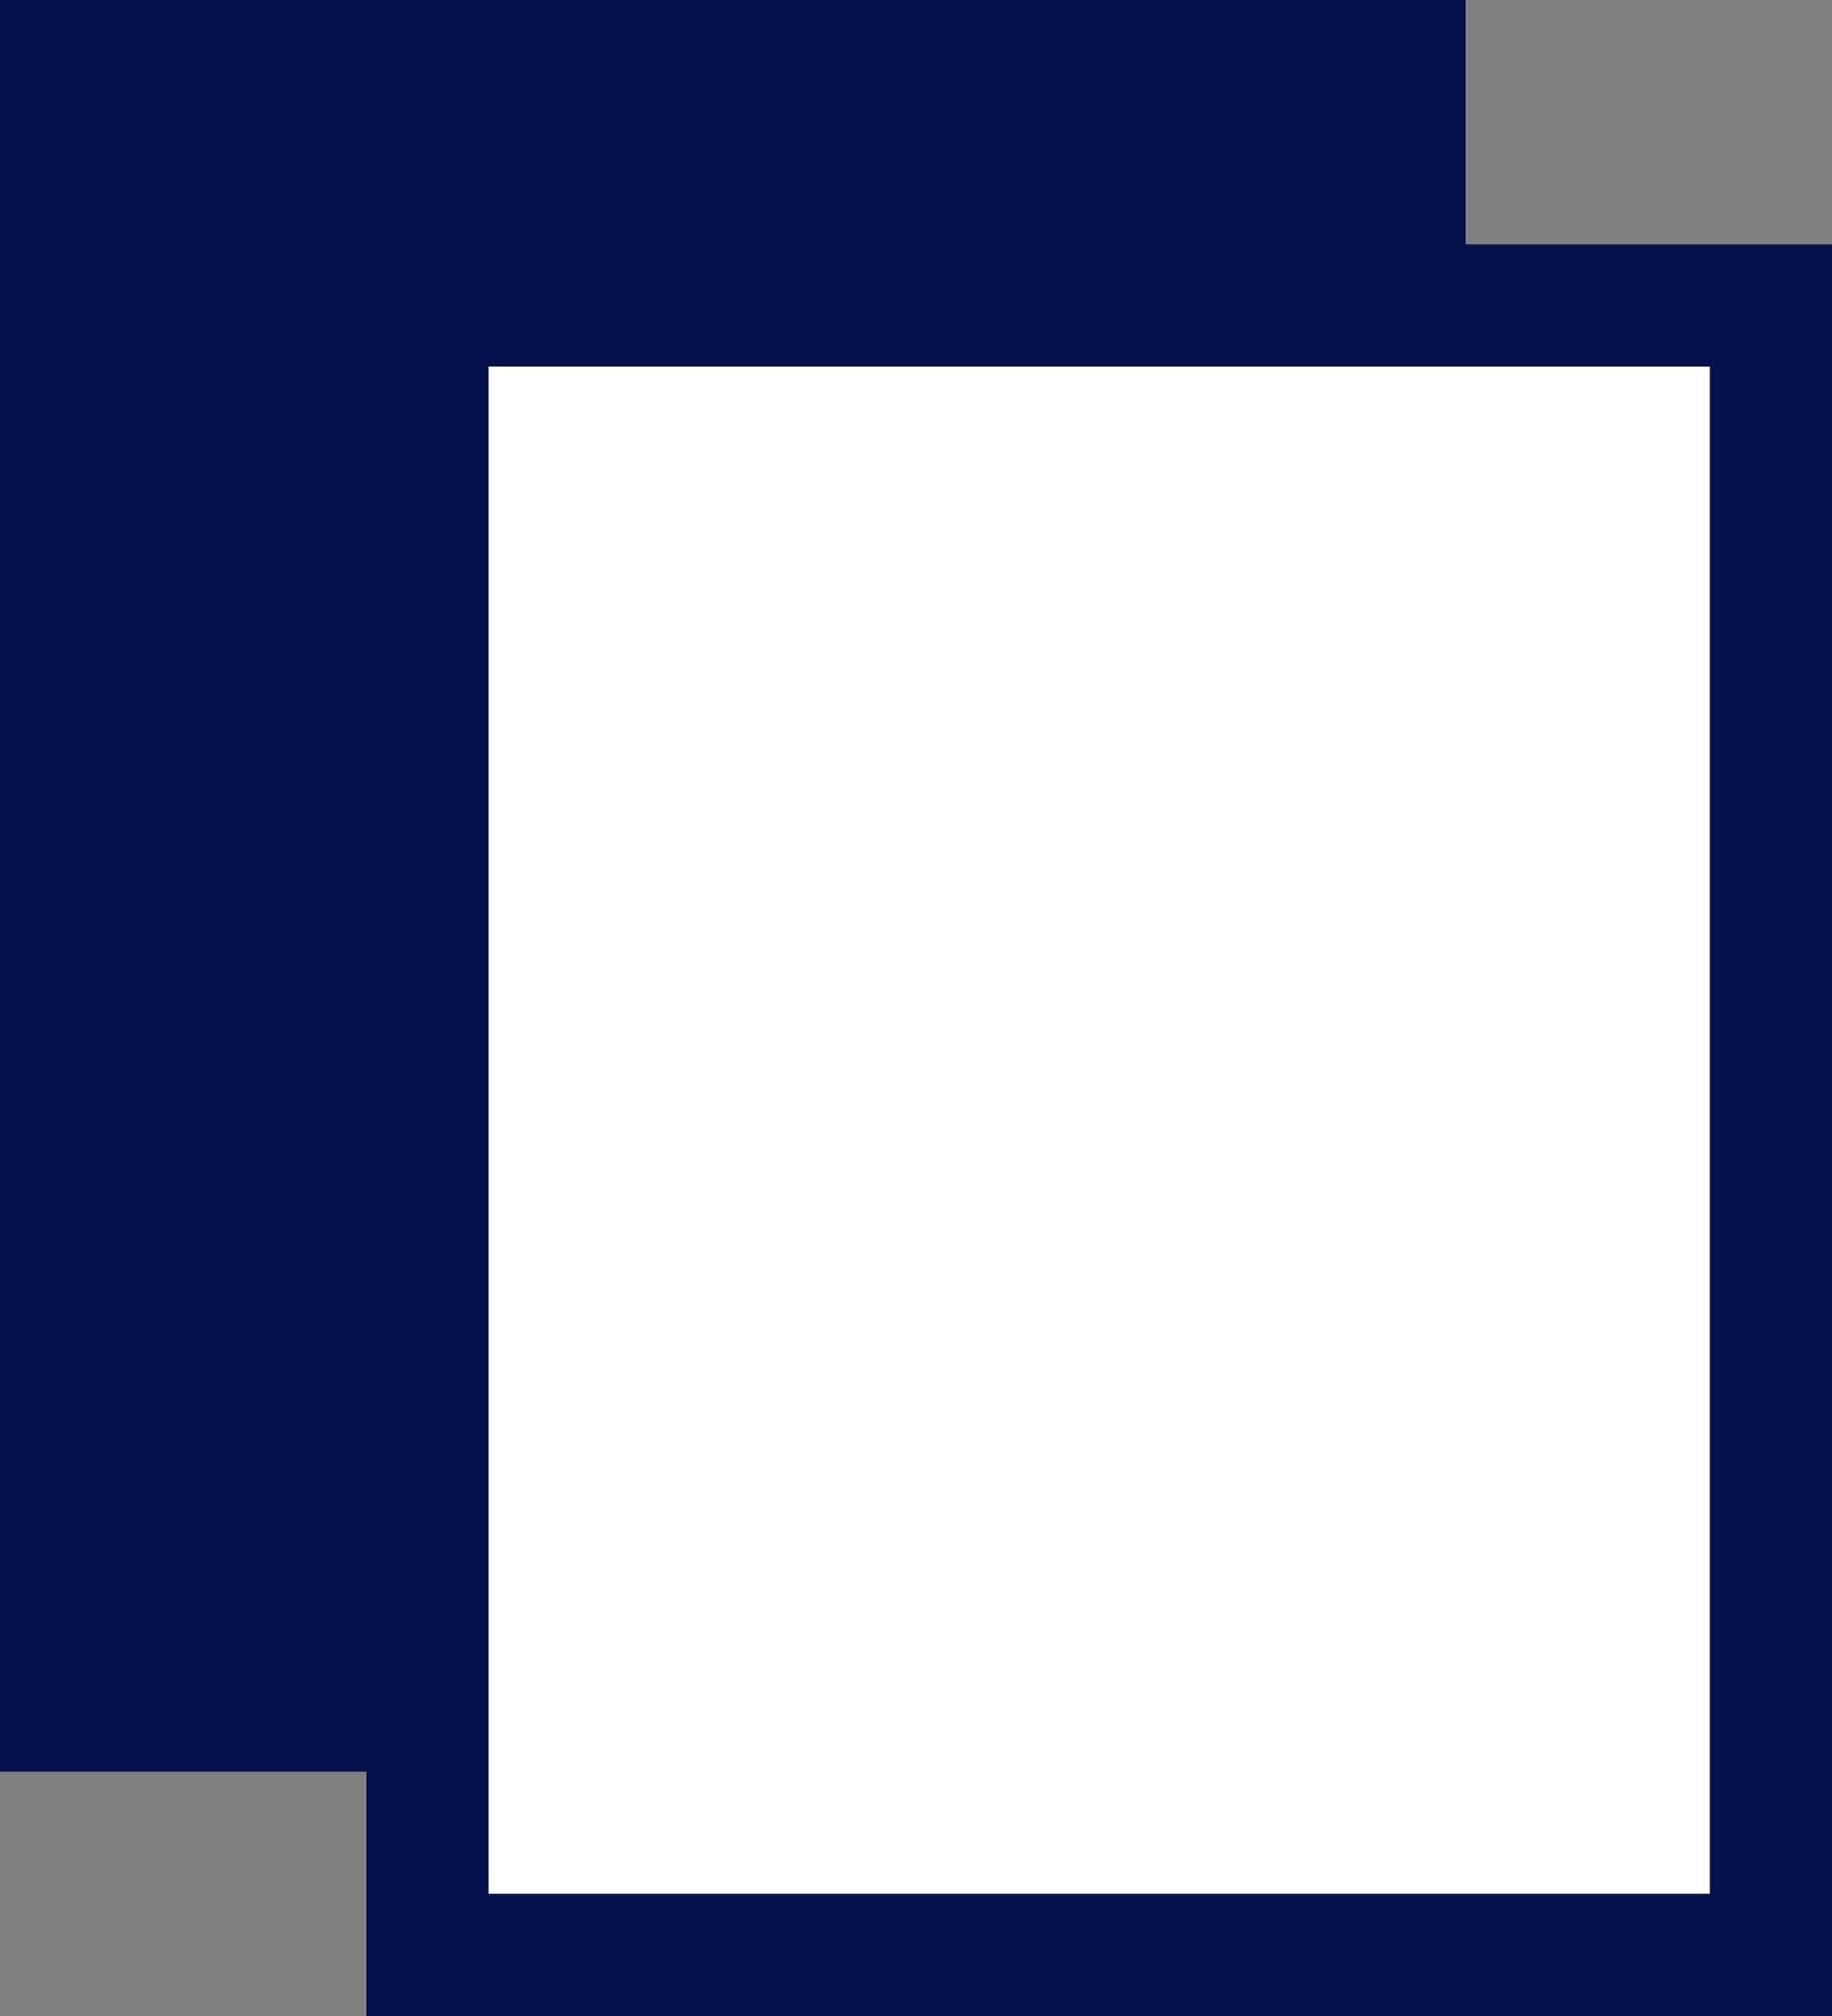
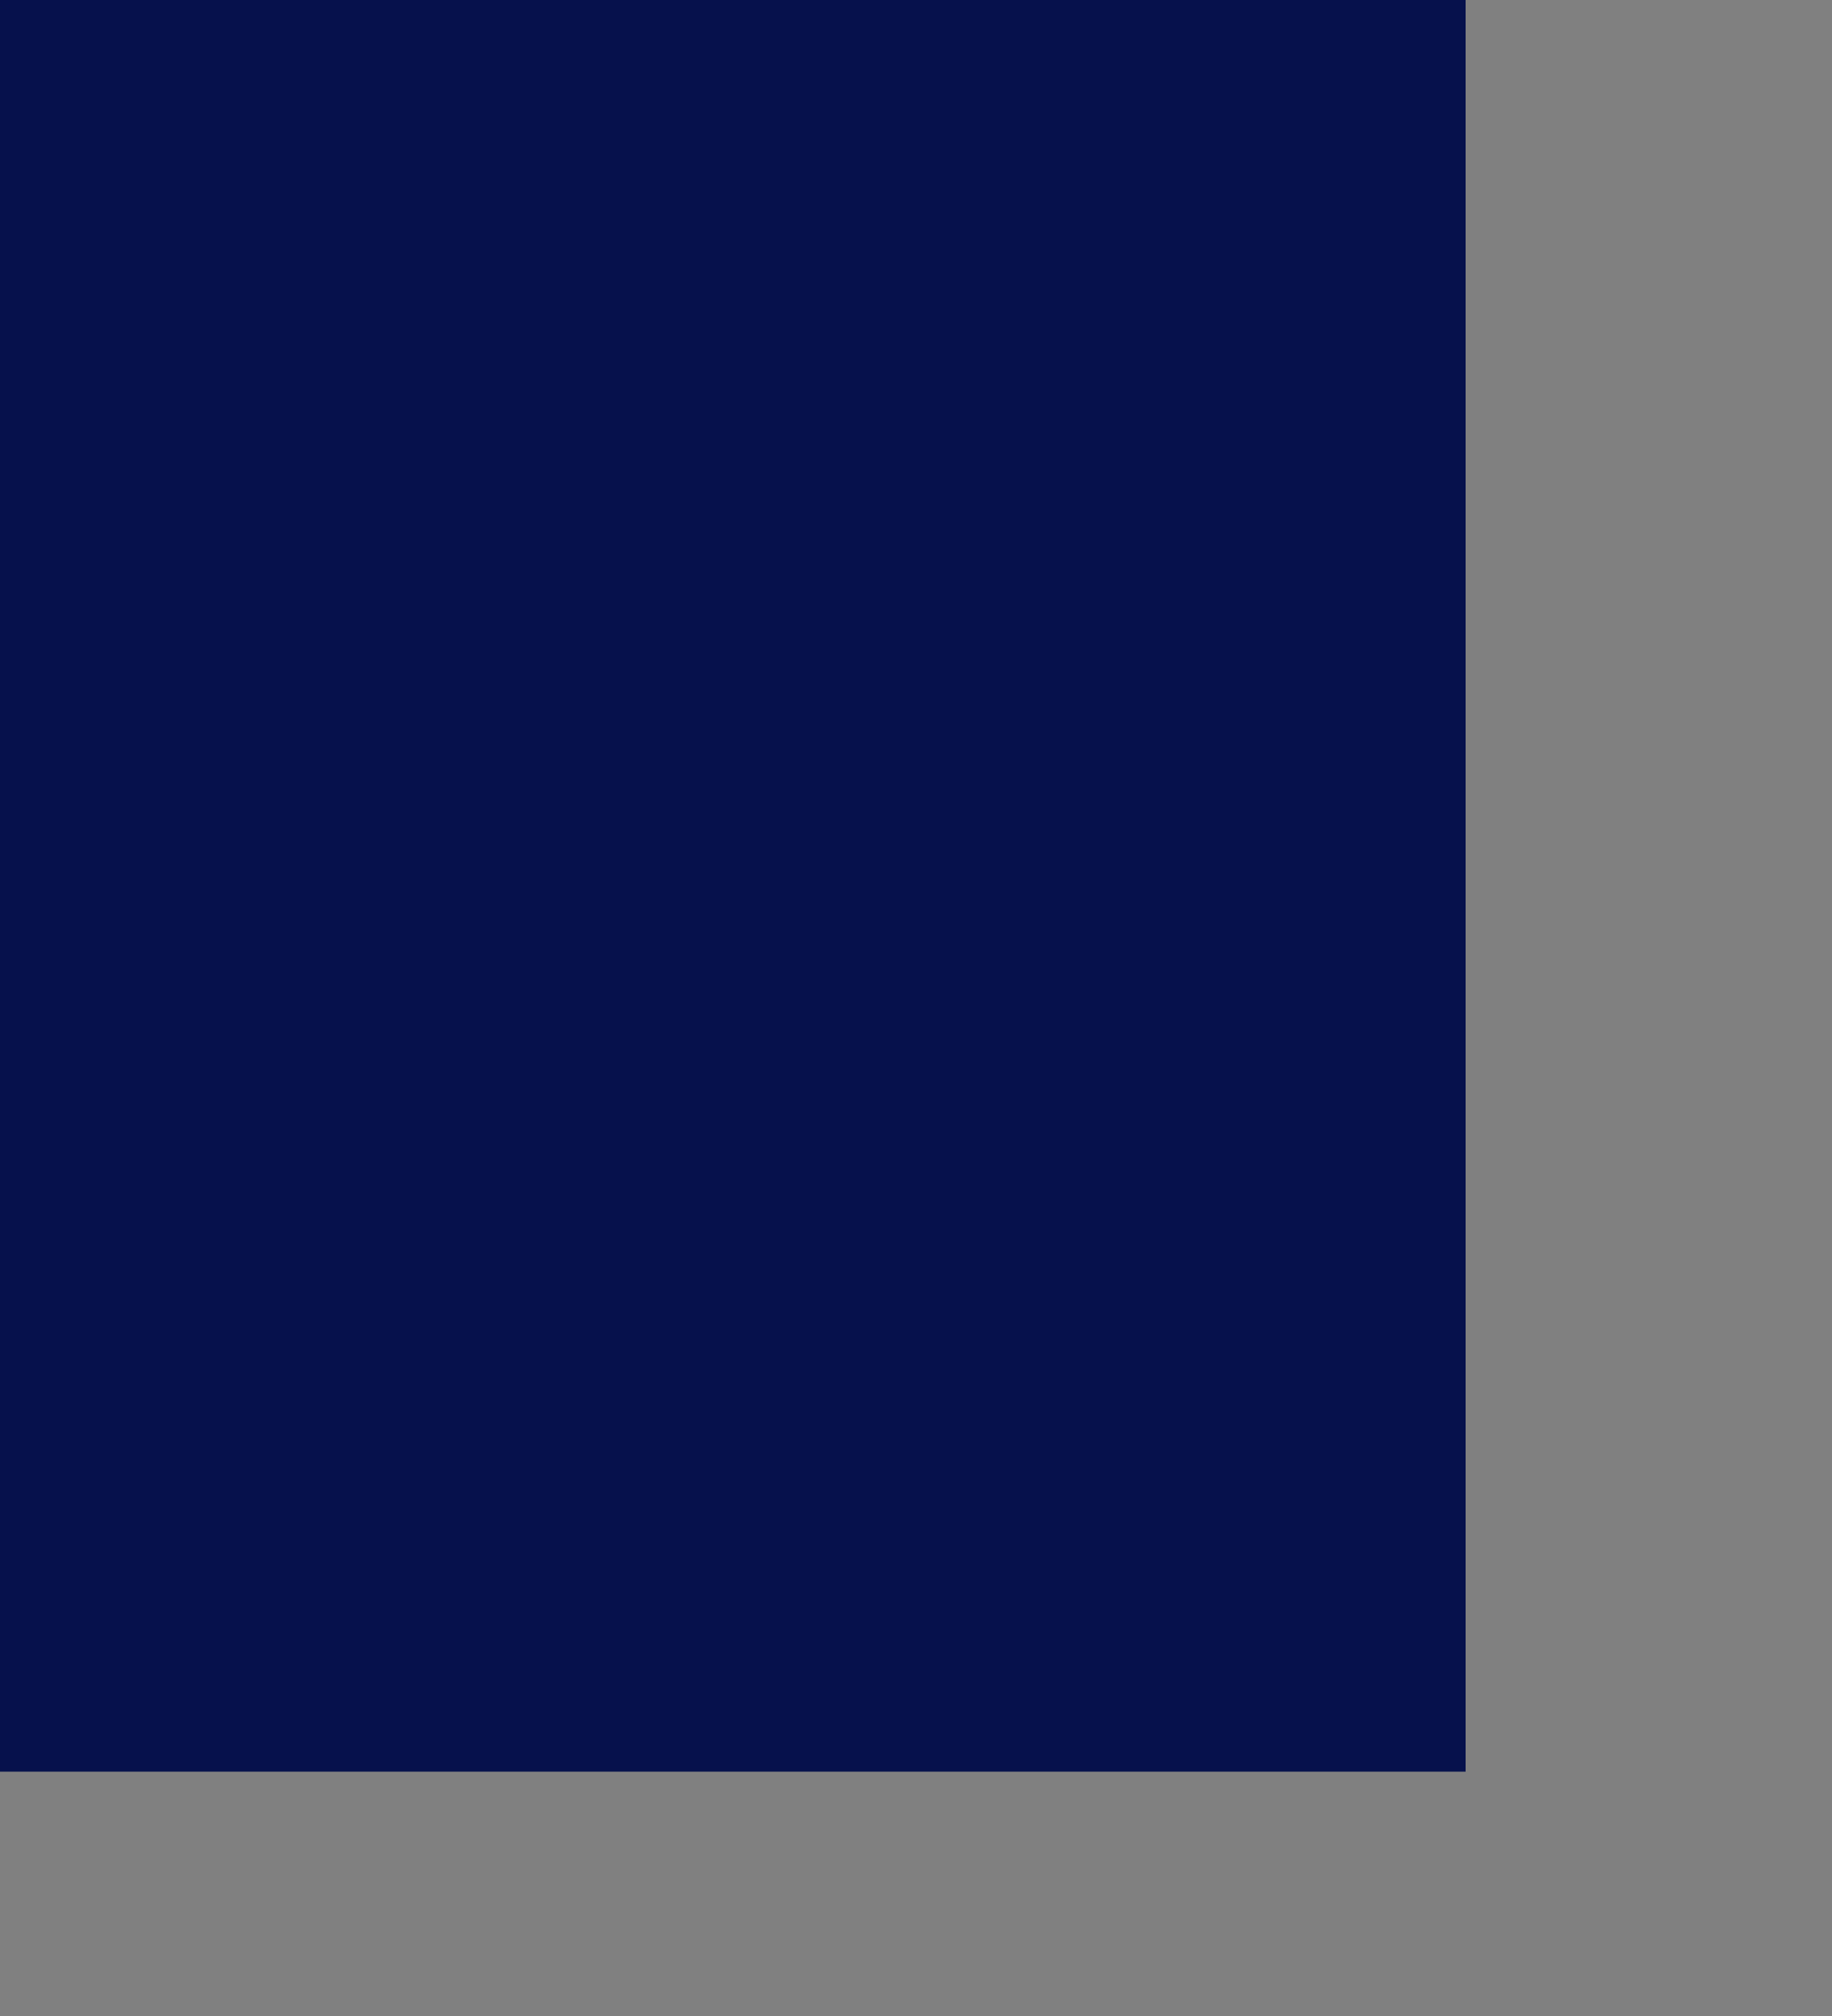
<svg xmlns="http://www.w3.org/2000/svg" width="30" height="33" viewBox="0 0 30 33" fill="none">
  <rect x="0" y="0" width="30" height="33" fill="#808080" stroke="none" />
  <rect width="24" height="29" fill="#06114C" />
-   <rect x="7" y="5" width="22" height="27" fill="white" stroke="#06114C" stroke-width="2" />
</svg>